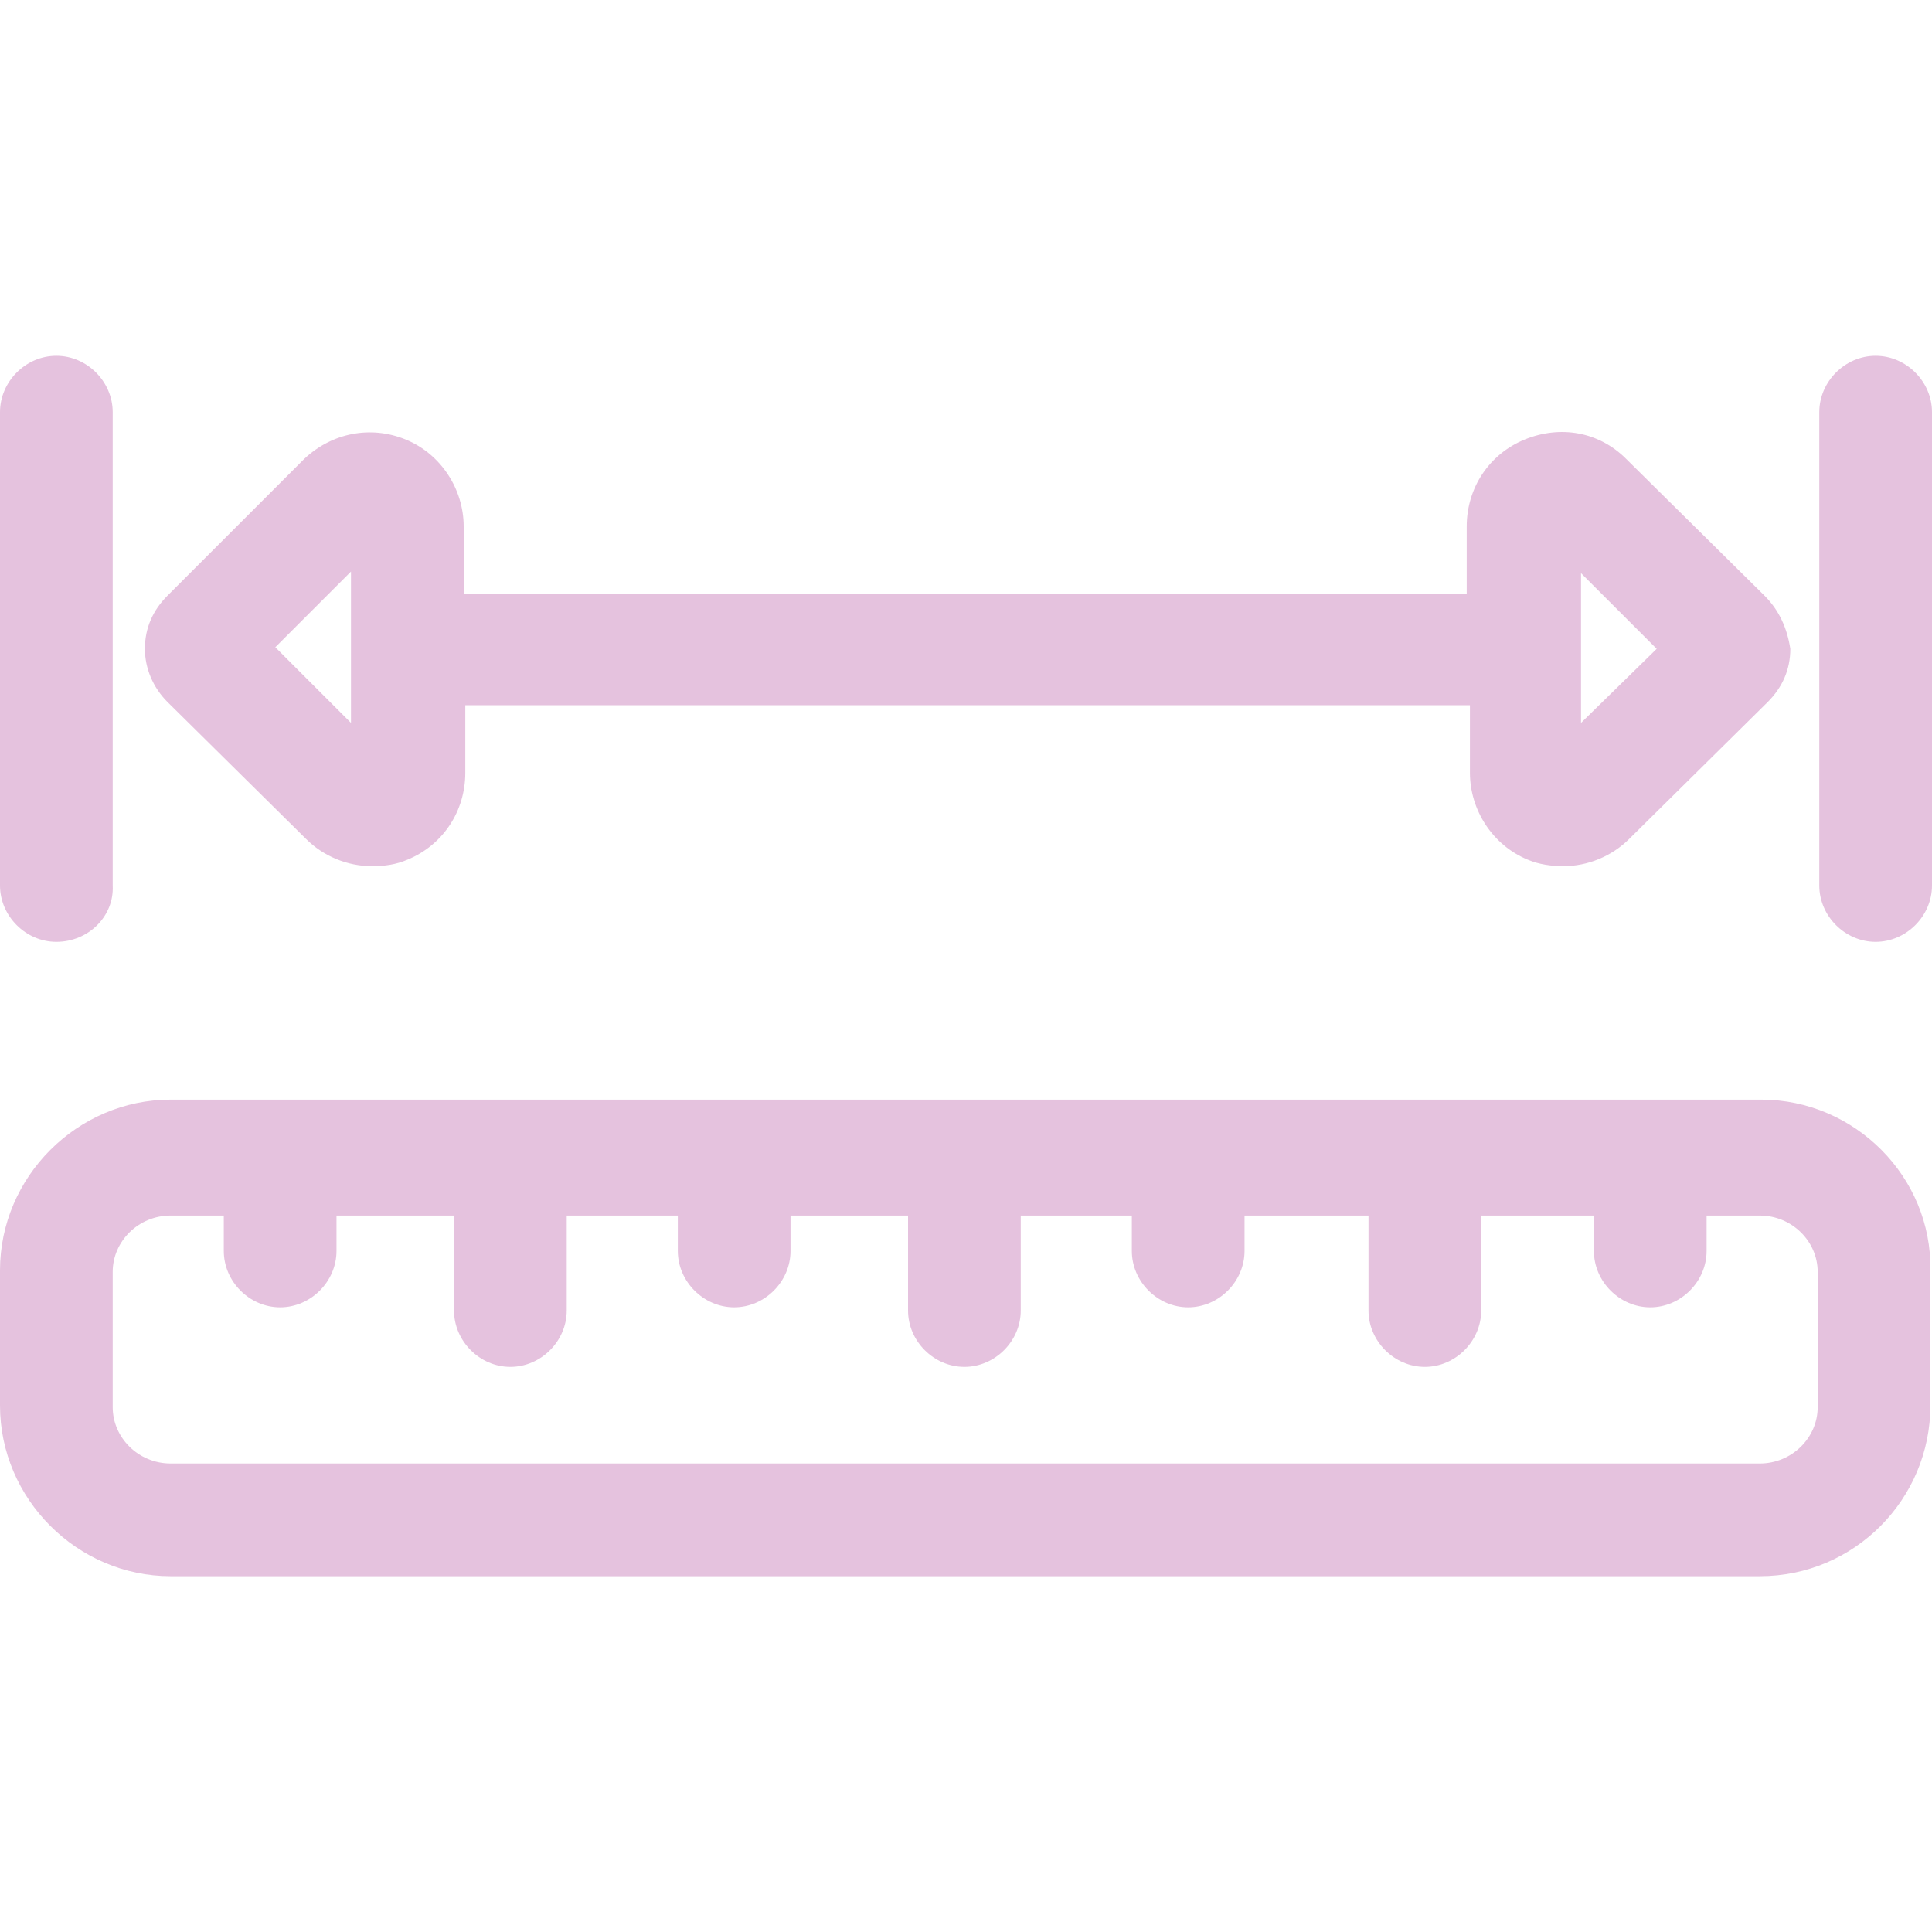
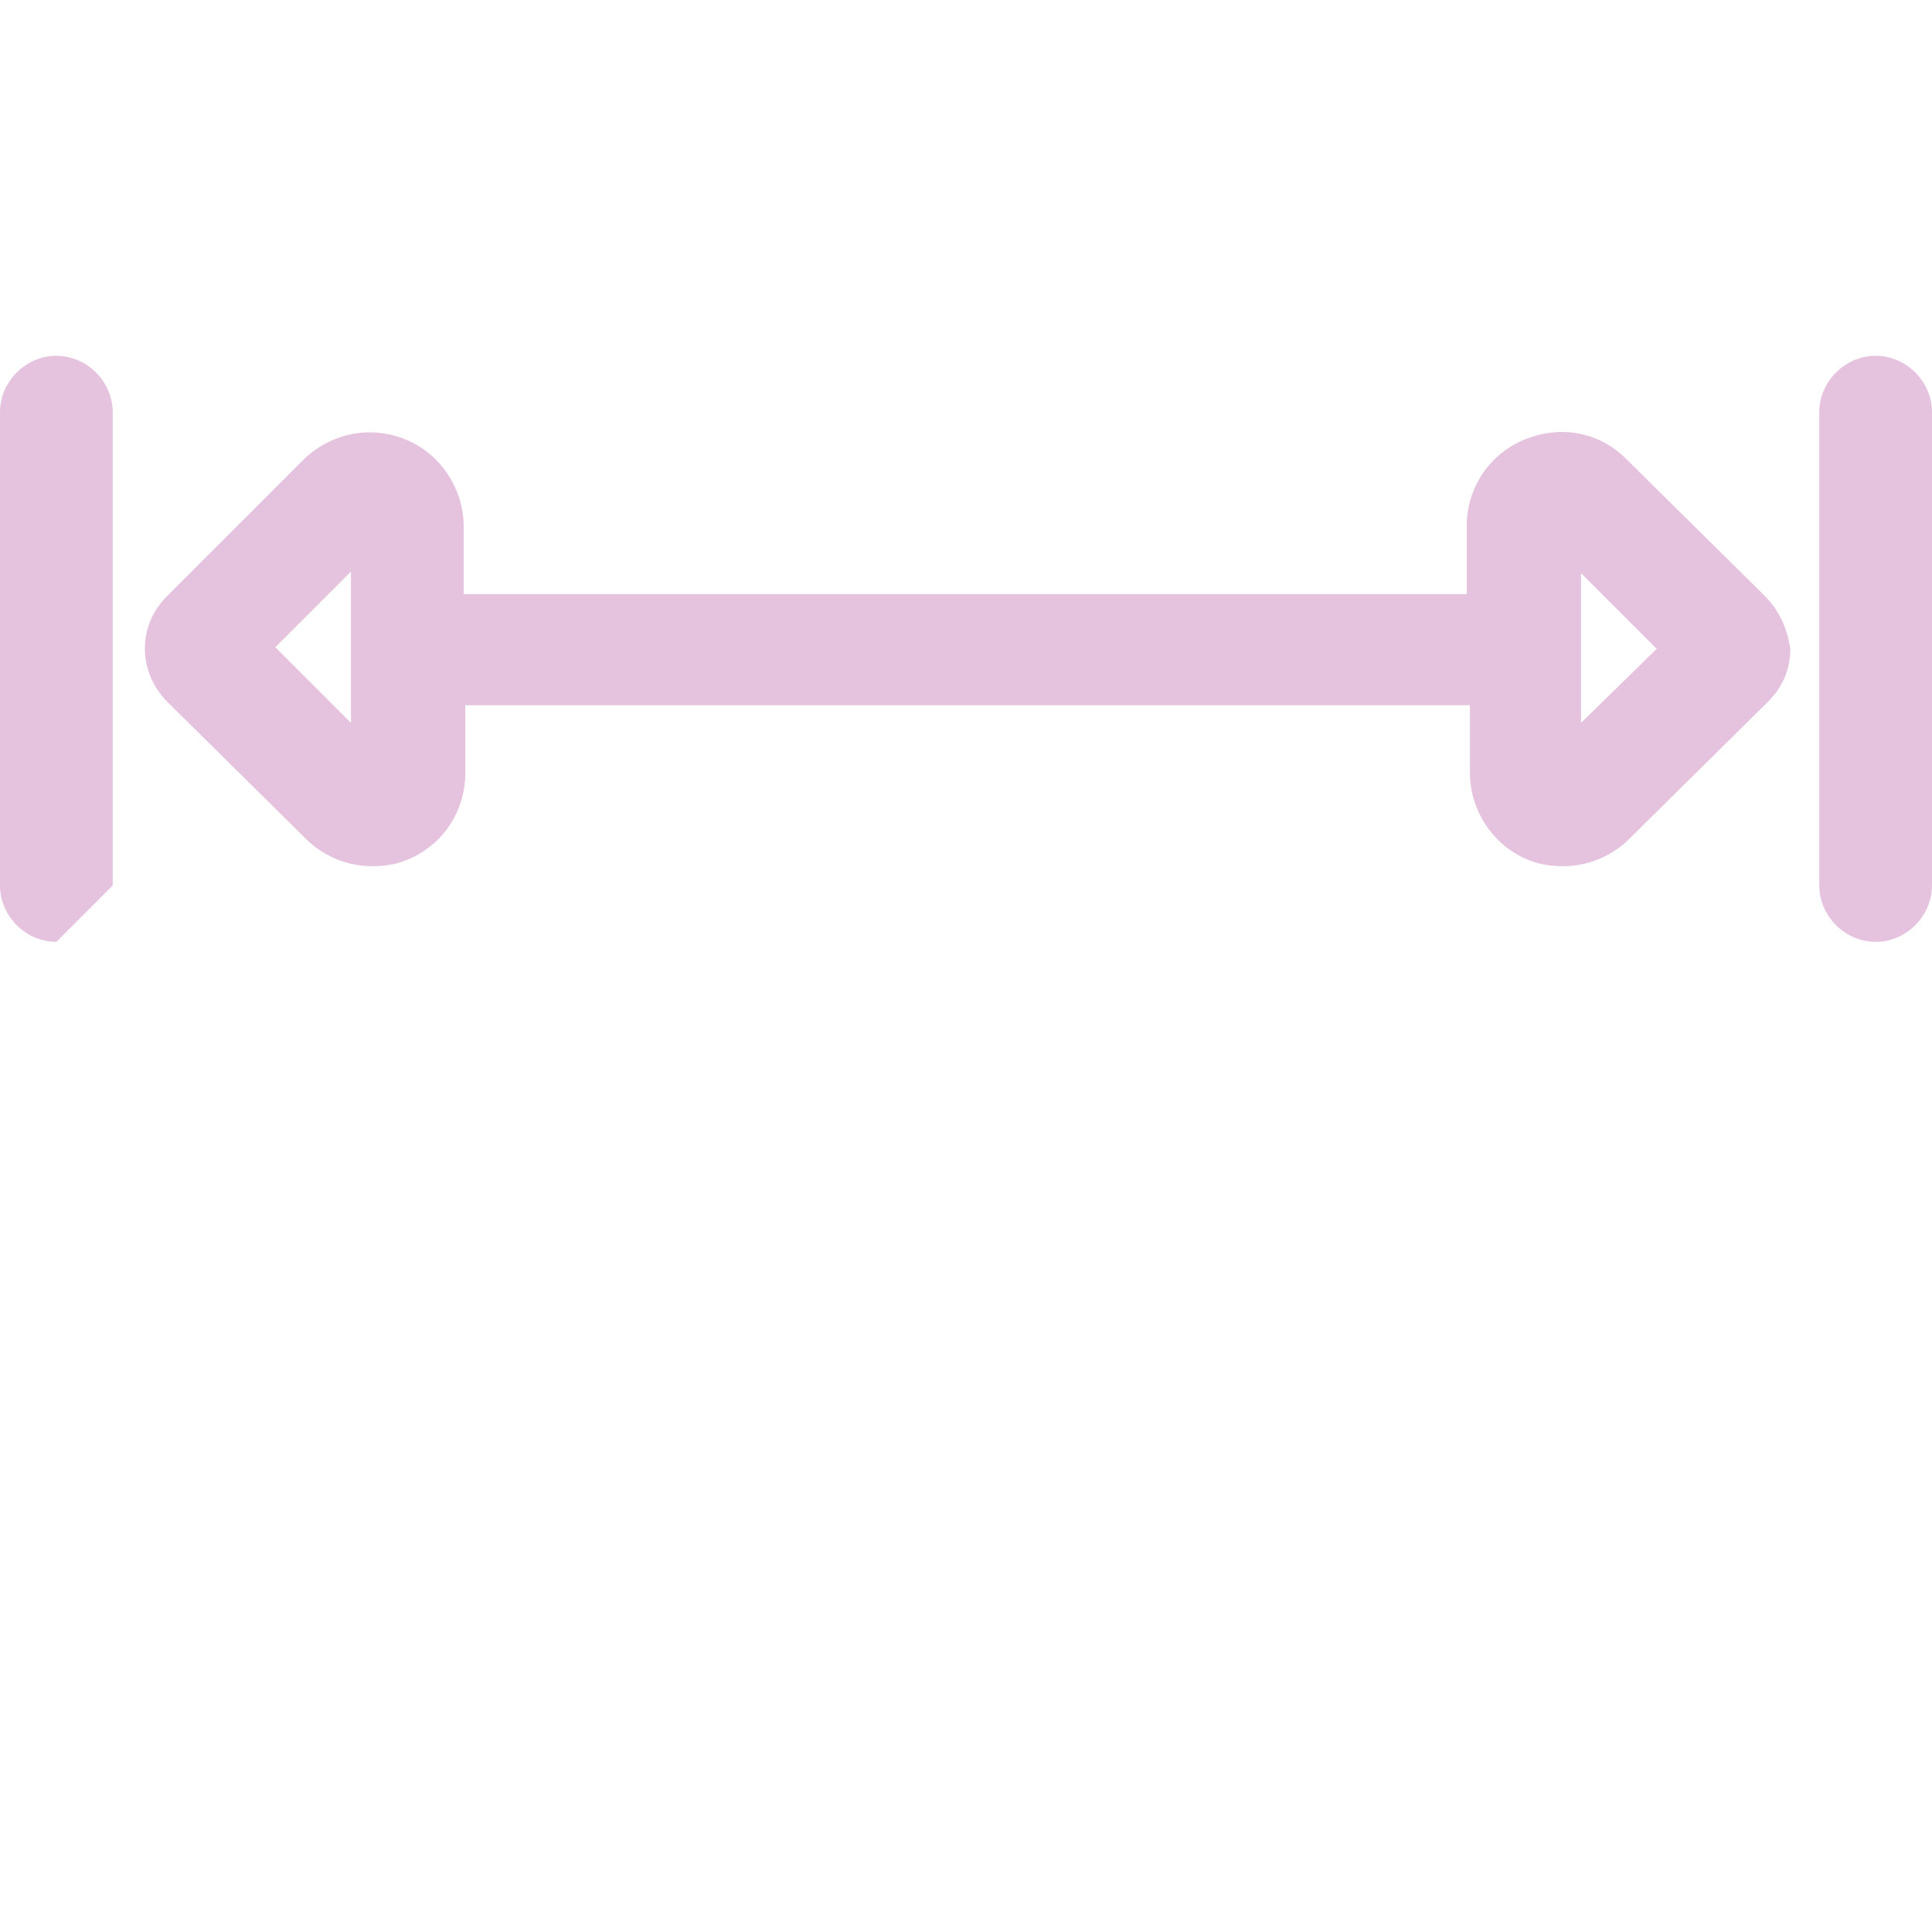
<svg xmlns="http://www.w3.org/2000/svg" version="1.1" id="Ebene_1" x="0px" y="0px" viewBox="0 0 120 120" style="enable-background:new 0 0 120 120;" xml:space="preserve">
  <style type="text/css">
	.st0{fill:#E5C2DE;}
</style>
  <g>
-     <path class="st0" d="M109.4,68.3H10.6C4.8,68.3,0,73.1,0,78.9v8.4c0,5.8,4.8,10.6,10.6,10.6h98.7c5.9,0,10.6-4.8,10.6-10.6v-8.4   C120,73.1,115.2,68.3,109.4,68.3z M112.9,87.4c0,1.9-1.6,3.5-3.6,3.5H10.6c-2,0-3.6-1.6-3.6-3.5v-8.4c0-1.9,1.6-3.5,3.6-3.5h3.3   v2.2c0,1.9,1.6,3.5,3.5,3.5s3.5-1.6,3.5-3.5v-2.2h7.3v5.9c0,1.9,1.6,3.5,3.5,3.5s3.5-1.6,3.5-3.5v-5.9h6.9v2.2   c0,1.9,1.6,3.5,3.5,3.5c1.9,0,3.5-1.6,3.5-3.5v-2.2h7.3v5.9c0,1.9,1.6,3.5,3.5,3.5s3.5-1.6,3.5-3.5v-5.9h6.9v2.2   c0,1.9,1.6,3.5,3.5,3.5c1.9,0,3.5-1.6,3.5-3.5v-2.2H85v5.9c0,1.9,1.6,3.5,3.5,3.5s3.5-1.6,3.5-3.5v-5.9H99v2.2   c0,1.9,1.6,3.5,3.5,3.5c1.9,0,3.5-1.6,3.5-3.5v-2.2h3.3c2,0,3.6,1.6,3.6,3.5V87.4z" />
    <g>
-       <path class="st0" d="M3.5,58.5C1.6,58.5,0,56.9,0,55V25.6c0-1.9,1.6-3.5,3.5-3.5s3.5,1.6,3.5,3.5V55C7.1,56.9,5.5,58.5,3.5,58.5z" />
+       <path class="st0" d="M3.5,58.5C1.6,58.5,0,56.9,0,55V25.6c0-1.9,1.6-3.5,3.5-3.5s3.5,1.6,3.5,3.5V55z" />
    </g>
    <g>
      <path class="st0" d="M116.5,58.5c-1.9,0-3.5-1.6-3.5-3.5V25.6c0-1.9,1.6-3.5,3.5-3.5s3.5,1.6,3.5,3.5V55    C120,56.9,118.4,58.5,116.5,58.5z" />
    </g>
    <path class="st0" d="M109.6,37l-8.6-8.5c-1.7-1.7-4.1-2.1-6.3-1.2c-2.2,0.9-3.6,3-3.6,5.4v4.2H28.8v-4.2c0-2.3-1.4-4.5-3.6-5.4   c-2.2-0.9-4.6-0.4-6.3,1.2L10.4,37C9.5,37.9,9,39,9,40.3c0,1.2,0.5,2.4,1.4,3.3l8.6,8.5c1.1,1.1,2.6,1.7,4.1,1.7   c0.8,0,1.5-0.1,2.2-0.4c2.2-0.9,3.6-3,3.6-5.4v-4.2h62.4V48c0,2.3,1.4,4.5,3.6,5.4c0.7,0.3,1.5,0.4,2.2,0.4c1.5,0,3-0.6,4.1-1.7   l8.6-8.5c0.9-0.9,1.4-2,1.4-3.3C111,39,110.5,37.9,109.6,37z M21.8,44.9l-4.7-4.7l4.7-4.7V44.9z M98.2,44.9v-9.3l4.7,4.7L98.2,44.9   z" />
  </g>
</svg>